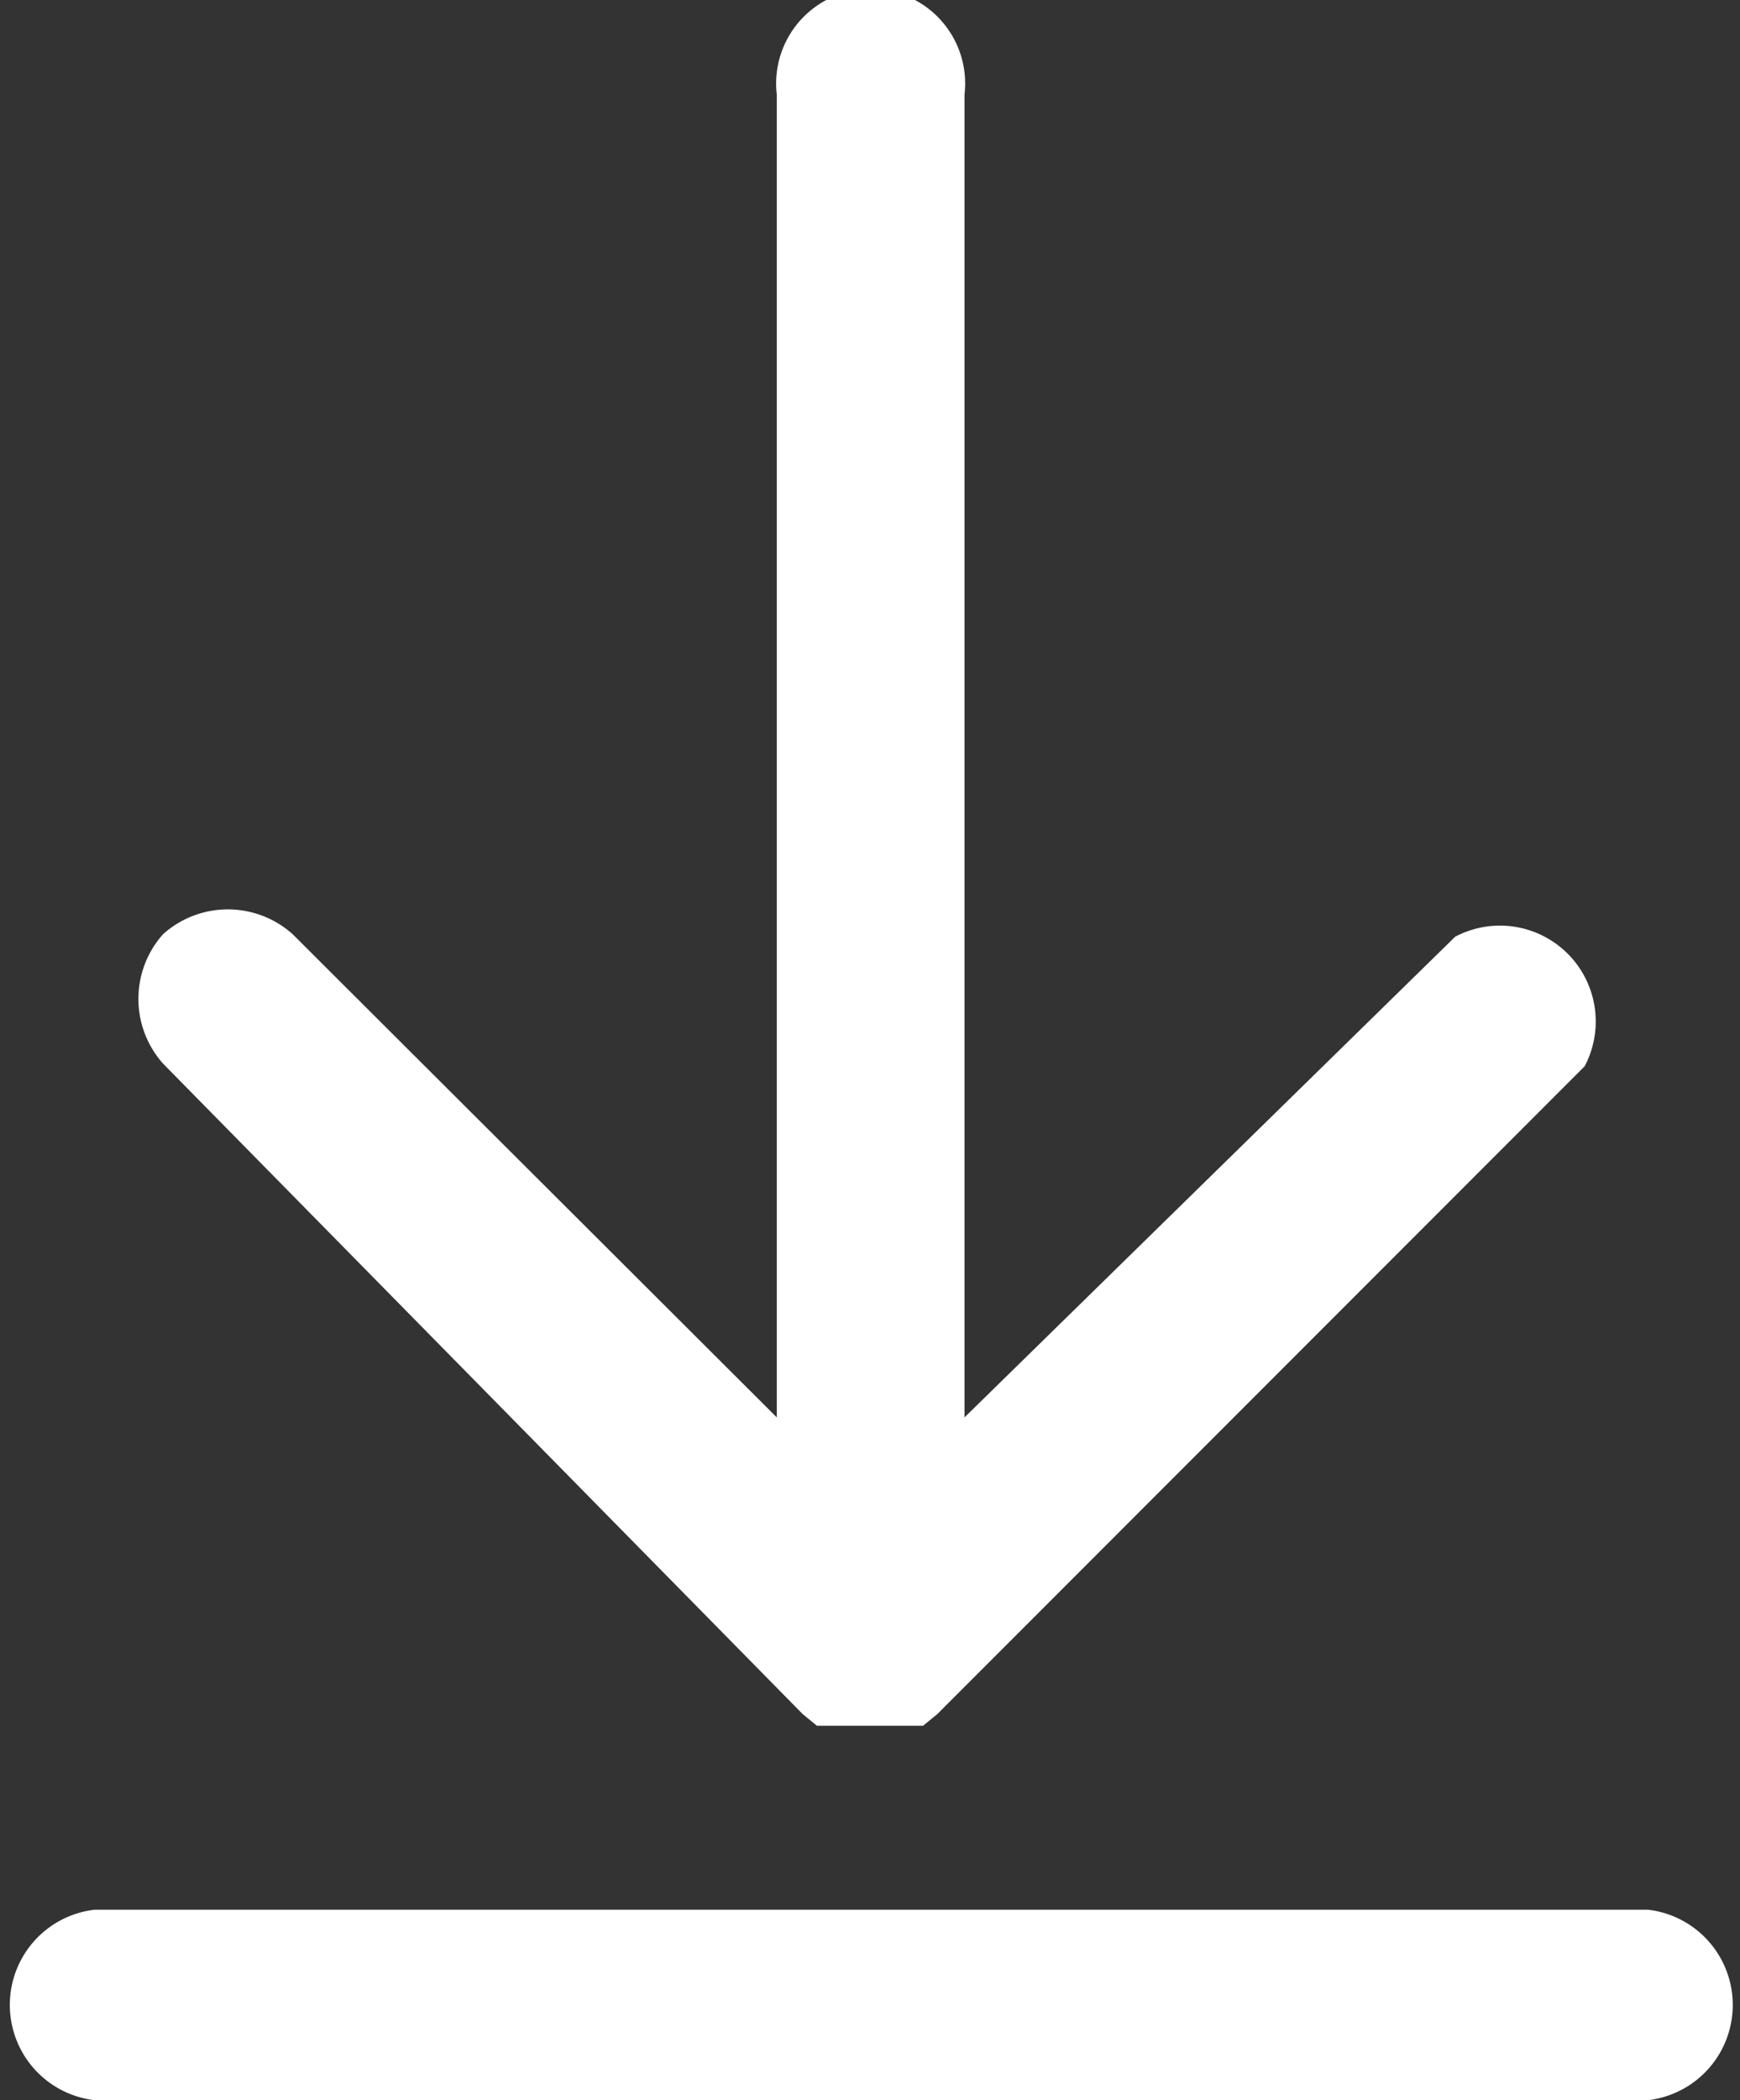
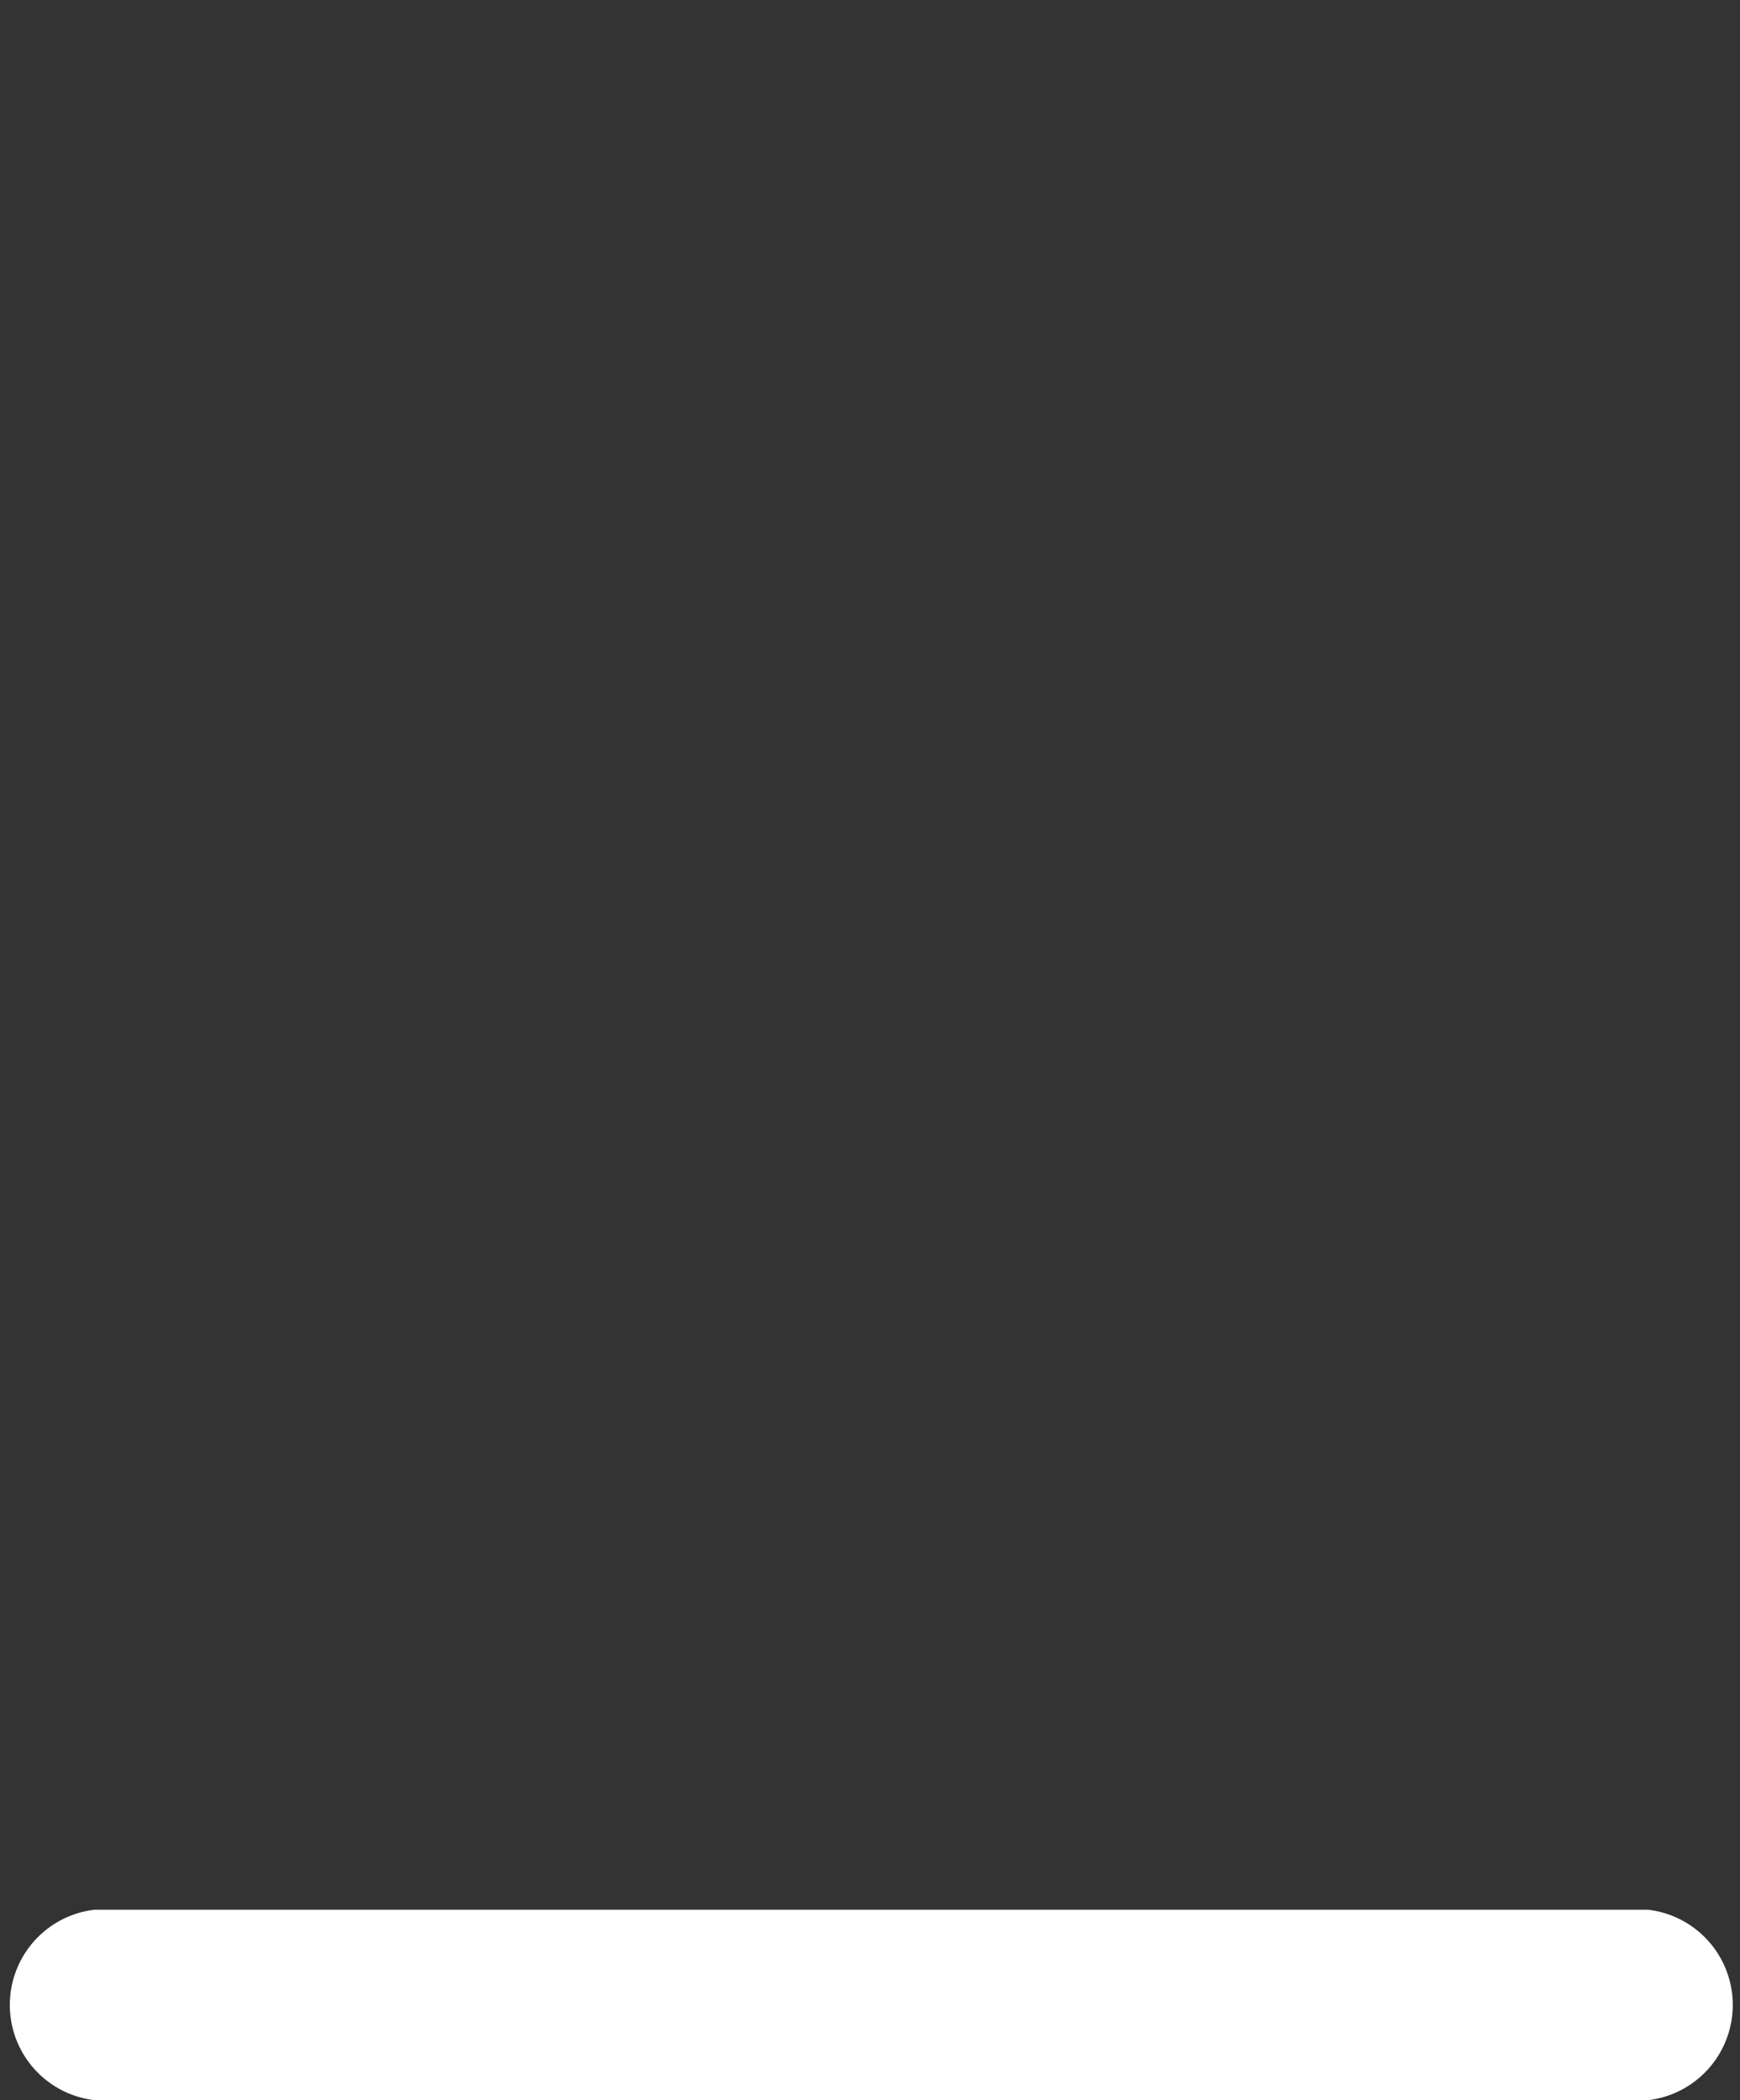
<svg xmlns="http://www.w3.org/2000/svg" width="13.44" height="16.21" viewBox="0 0 13.44 16.21">
  <rect x="0" y="0" width="13.44" height="16.21" fill="#333333" stroke="none" />
  <defs>
    <style>.cls-1{fill:#fff;}</style>
  </defs>
  <g id="Layer_2" data-name="Layer 2">
    <g id="CONTAINER">
      <path class="cls-1" d="M12.71,14.74H.73a.74.74,0,0,0,0,1.47h12a.74.74,0,0,0,0-1.47Z" />
-       <path class="cls-1" d="M6.2,13.23l.11.09.06,0,.07,0,.07,0,.07,0h.28l.07,0,.07,0,.07,0,.06,0,.11-.09,5-5a.74.74,0,0,0-1-1L7.45,10.94V.73A.73.73,0,1,0,6,.73V10.94L2.26,7.21a.75.75,0,0,0-1,0,.75.75,0,0,0,0,1Z" />
    </g>
  </g>
</svg>